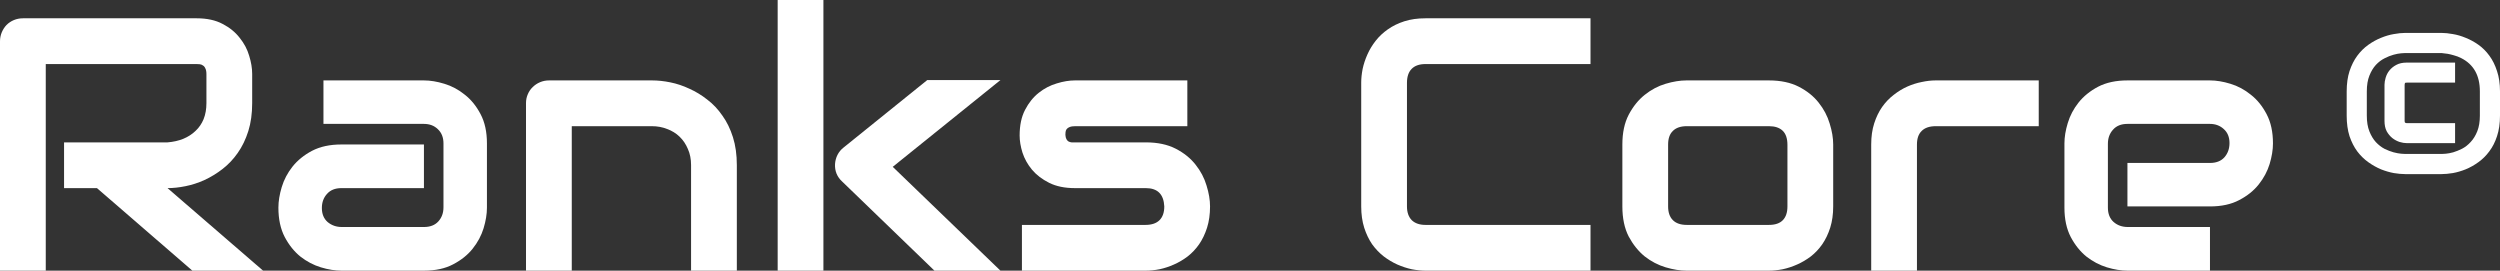
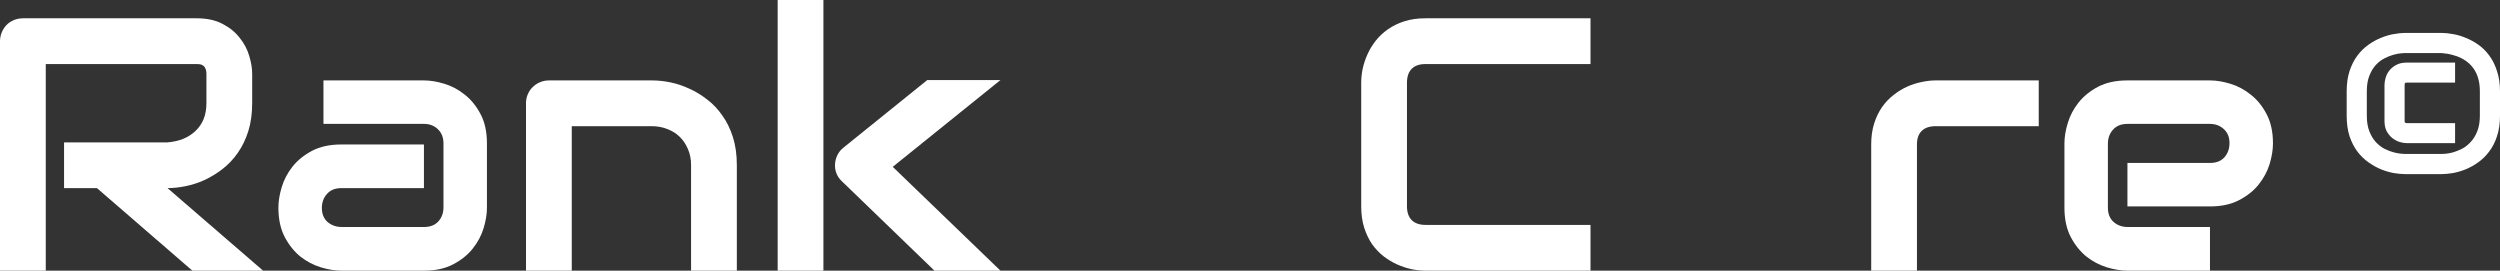
<svg xmlns="http://www.w3.org/2000/svg" viewBox="0 0 208.097 22.529" fill="none">
  <rect x="0" y="0" width="208.097" height="22.529" fill="#333333" stroke="none" />
  <path d="M20.991 8.584C20.991 9.453 20.884 10.229 20.669 10.913C20.454 11.597 20.161 12.202 19.79 12.729C19.429 13.247 19.009 13.691 18.53 14.062C18.052 14.434 17.549 14.741 17.021 14.985C16.504 15.22 15.977 15.391 15.439 15.498C14.912 15.605 14.414 15.659 13.945 15.659L21.899 22.529H16.011L8.071 15.659H5.332V11.851H13.945C14.424 11.812 14.858 11.714 15.249 11.558C15.649 11.392 15.991 11.172 16.274 10.898C16.567 10.625 16.792 10.298 16.948 9.917C17.104 9.526 17.183 9.082 17.183 8.584V6.182C17.183 5.967 17.153 5.806 17.095 5.698C17.046 5.581 16.978 5.498 16.89 5.449C16.812 5.391 16.724 5.356 16.626 5.347C16.538 5.337 16.455 5.332 16.377 5.332H3.809V22.529H0V3.442C0 3.179 0.049 2.93 0.146 2.695C0.244 2.461 0.376 2.256 0.542 2.08C0.718 1.904 0.923 1.768 1.157 1.67C1.392 1.572 1.646 1.523 1.919 1.523H16.377C17.227 1.523 17.944 1.68 18.53 1.992C19.116 2.295 19.59 2.681 19.951 3.149C20.322 3.608 20.586 4.106 20.742 4.644C20.908 5.181 20.991 5.684 20.991 6.152V8.584Z" fill="white" />
  <path d="M40.532 17.285C40.532 17.813 40.439 18.384 40.254 18.999C40.068 19.604 39.766 20.171 39.346 20.698C38.936 21.216 38.393 21.65 37.72 22.002C37.056 22.354 36.245 22.529 35.288 22.529H28.418C27.891 22.529 27.319 22.437 26.704 22.251C26.099 22.065 25.532 21.768 25.005 21.357C24.487 20.937 24.053 20.395 23.701 19.731C23.35 19.058 23.174 18.242 23.174 17.285C23.174 16.758 23.267 16.187 23.452 15.571C23.638 14.956 23.936 14.39 24.346 13.872C24.766 13.345 25.308 12.905 25.972 12.554C26.646 12.202 27.461 12.026 28.418 12.026H35.288V15.659H28.418C27.9 15.659 27.5 15.82 27.217 16.143C26.934 16.455 26.792 16.846 26.792 17.314C26.792 17.813 26.953 18.203 27.275 18.486C27.607 18.76 27.998 18.896 28.447 18.896H35.288C35.806 18.896 36.206 18.74 36.489 18.428C36.772 18.115 36.914 17.725 36.914 17.256V11.938C36.914 11.44 36.758 11.045 36.445 10.752C36.143 10.459 35.757 10.313 35.288 10.313H26.924V6.694H35.288C35.815 6.694 36.382 6.787 36.987 6.973C37.603 7.158 38.169 7.461 38.686 7.881C39.214 8.291 39.653 8.833 40.005 9.507C40.357 10.171 40.532 10.981 40.532 11.938V17.285Z" fill="white" />
  <path d="M61.333 22.529H57.524V13.74C57.524 13.242 57.436 12.798 57.261 12.407C57.095 12.007 56.865 11.665 56.572 11.382C56.279 11.099 55.933 10.884 55.532 10.737C55.142 10.581 54.717 10.503 54.258 10.503H47.593V22.529H43.784V8.584C43.784 8.32 43.833 8.076 43.931 7.852C44.028 7.617 44.165 7.417 44.341 7.251C44.517 7.075 44.722 6.938 44.956 6.841C45.19 6.743 45.44 6.694 45.703 6.694H54.287C54.766 6.694 55.269 6.748 55.796 6.855C56.333 6.963 56.86 7.139 57.378 7.383C57.905 7.617 58.403 7.92 58.872 8.291C59.351 8.652 59.77 9.097 60.132 9.624C60.503 10.142 60.796 10.742 61.011 11.426C61.226 12.109 61.333 12.881 61.333 13.74V22.529Z" fill="white" />
  <path d="M83.276 22.529H77.783L70.107 15.117C69.678 14.727 69.478 14.238 69.507 13.652C69.526 13.379 69.595 13.125 69.712 12.891C69.839 12.646 70.01 12.441 70.225 12.275L77.183 6.665H83.276L74.311 13.887L83.276 22.529ZM68.54 22.529H64.732V0H68.54V22.529Z" fill="white" />
-   <path d="M100.723 17.183C100.723 17.837 100.64 18.428 100.474 18.955C100.308 19.473 100.088 19.932 99.814 20.332C99.541 20.723 99.224 21.06 98.862 21.343C98.501 21.616 98.12 21.841 97.72 22.017C97.329 22.192 96.929 22.324 96.519 22.412C96.118 22.49 95.737 22.529 95.376 22.529H85.064V18.721H95.347C95.864 18.721 96.255 18.589 96.519 18.325C96.782 18.062 96.914 17.681 96.914 17.183C96.865 16.167 96.353 15.659 95.376 15.659H89.473C88.633 15.659 87.92 15.513 87.334 15.22C86.748 14.927 86.269 14.561 85.898 14.121C85.537 13.682 85.273 13.208 85.108 12.7C84.951 12.192 84.873 11.719 84.873 11.279C84.873 10.43 85.024 9.717 85.327 9.141C85.63 8.555 86.011 8.081 86.47 7.72C86.929 7.358 87.427 7.1 87.964 6.943C88.501 6.777 89.004 6.694 89.473 6.694H98.833V10.503H89.502C89.307 10.503 89.15 10.527 89.033 10.576C88.926 10.615 88.843 10.674 88.784 10.752C88.735 10.82 88.706 10.898 88.696 10.986C88.686 11.064 88.682 11.143 88.682 11.221C88.691 11.377 88.721 11.499 88.77 11.587C88.818 11.675 88.877 11.738 88.945 11.777C89.023 11.816 89.106 11.841 89.194 11.851C89.292 11.851 89.385 11.851 89.473 11.851H95.376C96.353 11.851 97.183 12.026 97.866 12.378C98.55 12.729 99.101 13.174 99.521 13.711C99.941 14.238 100.244 14.814 100.43 15.439C100.625 16.064 100.723 16.646 100.723 17.183Z" fill="white" />
  <path d="M132.392 22.529H118.652C118.301 22.529 117.92 22.49 117.51 22.412C117.109 22.324 116.709 22.192 116.309 22.017C115.918 21.841 115.542 21.616 115.181 21.343C114.819 21.06 114.497 20.723 114.214 20.332C113.941 19.932 113.721 19.473 113.555 18.955C113.389 18.428 113.306 17.837 113.306 17.183V6.87C113.306 6.519 113.345 6.143 113.423 5.742C113.511 5.332 113.643 4.932 113.818 4.541C113.994 4.141 114.224 3.76 114.507 3.398C114.79 3.037 115.127 2.72 115.518 2.446C115.918 2.163 116.377 1.938 116.895 1.772C117.412 1.606 117.998 1.523 118.652 1.523H132.392V5.332H118.652C118.154 5.332 117.773 5.464 117.51 5.728C117.246 5.991 117.114 6.382 117.114 6.899V17.183C117.114 17.671 117.246 18.052 117.51 18.325C117.783 18.589 118.164 18.721 118.652 18.721H132.392V22.529Z" fill="white" />
-   <path d="M152.593 17.183C152.593 17.837 152.51 18.428 152.344 18.955C152.178 19.473 151.958 19.932 151.684 20.332C151.411 20.723 151.094 21.06 150.732 21.343C150.371 21.616 149.99 21.841 149.59 22.017C149.199 22.192 148.799 22.324 148.389 22.412C147.988 22.49 147.607 22.529 147.246 22.529H140.376C139.849 22.529 139.272 22.437 138.647 22.251C138.023 22.065 137.441 21.763 136.904 21.343C136.377 20.913 135.933 20.361 135.571 19.687C135.22 19.004 135.044 18.169 135.044 17.183V12.026C135.044 11.05 135.22 10.225 135.571 9.551C135.933 8.867 136.377 8.315 136.904 7.896C137.441 7.466 138.023 7.158 138.647 6.973C139.272 6.787 139.849 6.694 140.376 6.694H147.246C148.223 6.694 149.053 6.87 149.736 7.222C150.42 7.573 150.972 8.018 151.392 8.555C151.811 9.082 152.114 9.658 152.3 10.283C152.495 10.908 152.593 11.489 152.593 12.026V17.183ZM148.784 12.056C148.784 11.528 148.652 11.138 148.389 10.884C148.125 10.63 147.744 10.503 147.246 10.503H140.405C139.897 10.503 139.512 10.635 139.248 10.898C138.984 11.152 138.852 11.528 138.852 12.026V17.183C138.852 17.681 138.984 18.062 139.248 18.325C139.512 18.589 139.897 18.721 140.405 18.721H147.246C147.764 18.721 148.149 18.589 148.403 18.325C148.657 18.062 148.784 17.681 148.784 17.183V12.056Z" fill="white" />
  <path d="M169.702 10.503H161.133C160.615 10.503 160.225 10.635 159.961 10.898C159.697 11.152 159.565 11.528 159.565 12.026V22.529H155.757V12.026C155.757 11.372 155.84 10.786 156.006 10.269C156.172 9.751 156.392 9.297 156.665 8.906C156.948 8.506 157.271 8.169 157.632 7.896C157.993 7.612 158.369 7.383 158.76 7.207C159.16 7.031 159.56 6.904 159.961 6.826C160.371 6.738 160.752 6.694 161.104 6.694H169.702V10.503Z" fill="white" />
  <path d="M189.199 11.938C189.199 12.466 189.106 13.037 188.921 13.652C188.735 14.258 188.433 14.824 188.013 15.352C187.603 15.869 187.06 16.304 186.387 16.655C185.723 17.007 184.912 17.183 183.955 17.183H177.085V13.564H183.955C184.473 13.564 184.873 13.408 185.156 13.096C185.439 12.773 185.581 12.378 185.581 11.909C185.581 11.411 185.42 11.021 185.098 10.737C184.785 10.454 184.404 10.313 183.955 10.313H177.085C176.567 10.313 176.167 10.474 175.884 10.796C175.601 11.108 175.459 11.499 175.459 11.968V17.285C175.459 17.793 175.615 18.188 175.928 18.472C176.25 18.755 176.646 18.896 177.114 18.896H183.955V22.529H177.085C176.558 22.529 175.986 22.437 175.371 22.251C174.766 22.065 174.199 21.768 173.672 21.357C173.154 20.937 172.72 20.395 172.368 19.731C172.017 19.058 171.841 18.242 171.841 17.285V11.938C171.841 11.411 171.934 10.845 172.119 10.239C172.305 9.624 172.603 9.058 173.013 8.54C173.433 8.013 173.975 7.573 174.639 7.222C175.313 6.87 176.128 6.694 177.085 6.694H183.955C184.482 6.694 185.049 6.787 185.654 6.973C186.27 7.158 186.836 7.461 187.353 7.881C187.881 8.291 188.32 8.833 188.672 9.507C189.023 10.171 189.199 10.981 189.199 11.938Z" fill="white" />
  <path d="M208.097 9.626C208.097 10.27 208.014 10.84 207.85 11.334C207.692 11.821 207.477 12.243 207.205 12.601C206.94 12.96 206.636 13.26 206.292 13.504C205.956 13.747 205.605 13.944 205.239 14.095C204.881 14.238 204.527 14.342 204.176 14.406C203.825 14.463 203.51 14.492 203.231 14.492H200.201C199.922 14.492 199.607 14.463 199.256 14.406C198.912 14.342 198.558 14.238 198.192 14.095C197.834 13.944 197.483 13.747 197.14 13.504C196.796 13.26 196.488 12.96 196.216 12.601C195.951 12.243 195.736 11.821 195.571 11.334C195.414 10.84 195.335 10.27 195.335 9.626V7.606C195.335 6.969 195.414 6.407 195.571 5.92C195.736 5.426 195.951 5 196.216 4.641C196.488 4.276 196.796 3.972 197.14 3.728C197.483 3.485 197.834 3.292 198.192 3.148C198.558 2.998 198.912 2.894 199.256 2.837C199.607 2.772 199.922 2.74 200.201 2.74H203.231C203.51 2.74 203.825 2.772 204.176 2.837C204.527 2.894 204.881 2.998 205.239 3.148C205.605 3.292 205.959 3.485 206.303 3.728C206.646 3.972 206.951 4.276 207.216 4.641C207.481 5 207.692 5.426 207.85 5.92C208.014 6.407 208.097 6.969 208.097 7.606V9.626ZM206.421 9.626V7.606C206.421 6.281 205.902 5.358 204.863 4.835C204.663 4.735 204.466 4.659 204.272 4.609C204.079 4.552 203.904 4.509 203.746 4.48C203.56 4.452 203.388 4.43 203.231 4.416H200.201C200.151 4.416 200.036 4.423 199.858 4.437C199.678 4.452 199.471 4.491 199.234 4.556C198.998 4.62 198.747 4.72 198.483 4.856C198.225 4.985 197.985 5.168 197.763 5.404C197.548 5.64 197.369 5.938 197.226 6.296C197.082 6.654 197.011 7.091 197.011 7.606V9.626C197.011 10.141 197.082 10.578 197.226 10.936C197.369 11.294 197.548 11.592 197.763 11.828C197.985 12.064 198.225 12.251 198.483 12.387C198.747 12.516 198.998 12.612 199.234 12.677C199.478 12.741 199.689 12.78 199.868 12.795C200.047 12.809 200.165 12.816 200.223 12.816H203.231C203.288 12.816 203.406 12.809 203.585 12.795C203.764 12.78 203.972 12.741 204.208 12.677C204.444 12.605 204.691 12.505 204.949 12.376C205.207 12.24 205.443 12.054 205.658 11.817C205.88 11.581 206.063 11.284 206.206 10.926C206.349 10.568 206.421 10.134 206.421 9.626ZM204.358 11.914H200.33C200.151 11.914 199.954 11.882 199.739 11.817C199.524 11.746 199.324 11.638 199.138 11.495C198.951 11.345 198.794 11.155 198.665 10.926C198.543 10.689 198.483 10.403 198.483 10.066V7.058C198.483 6.879 198.515 6.683 198.579 6.468C198.644 6.246 198.747 6.045 198.891 5.866C199.041 5.68 199.231 5.526 199.46 5.404C199.696 5.275 199.986 5.211 200.33 5.211H204.358V6.876H200.33C200.309 6.876 200.291 6.879 200.276 6.887C200.262 6.887 200.248 6.887 200.233 6.887C200.219 6.894 200.208 6.897 200.201 6.897C200.187 6.912 200.176 6.94 200.169 6.983C200.162 7.019 200.158 7.044 200.158 7.058V10.066C200.158 10.116 200.162 10.149 200.169 10.163C200.169 10.177 200.173 10.184 200.18 10.184C200.194 10.206 200.219 10.224 200.255 10.238C200.291 10.245 200.316 10.249 200.33 10.249H204.358V11.914Z" fill="white" />
</svg>